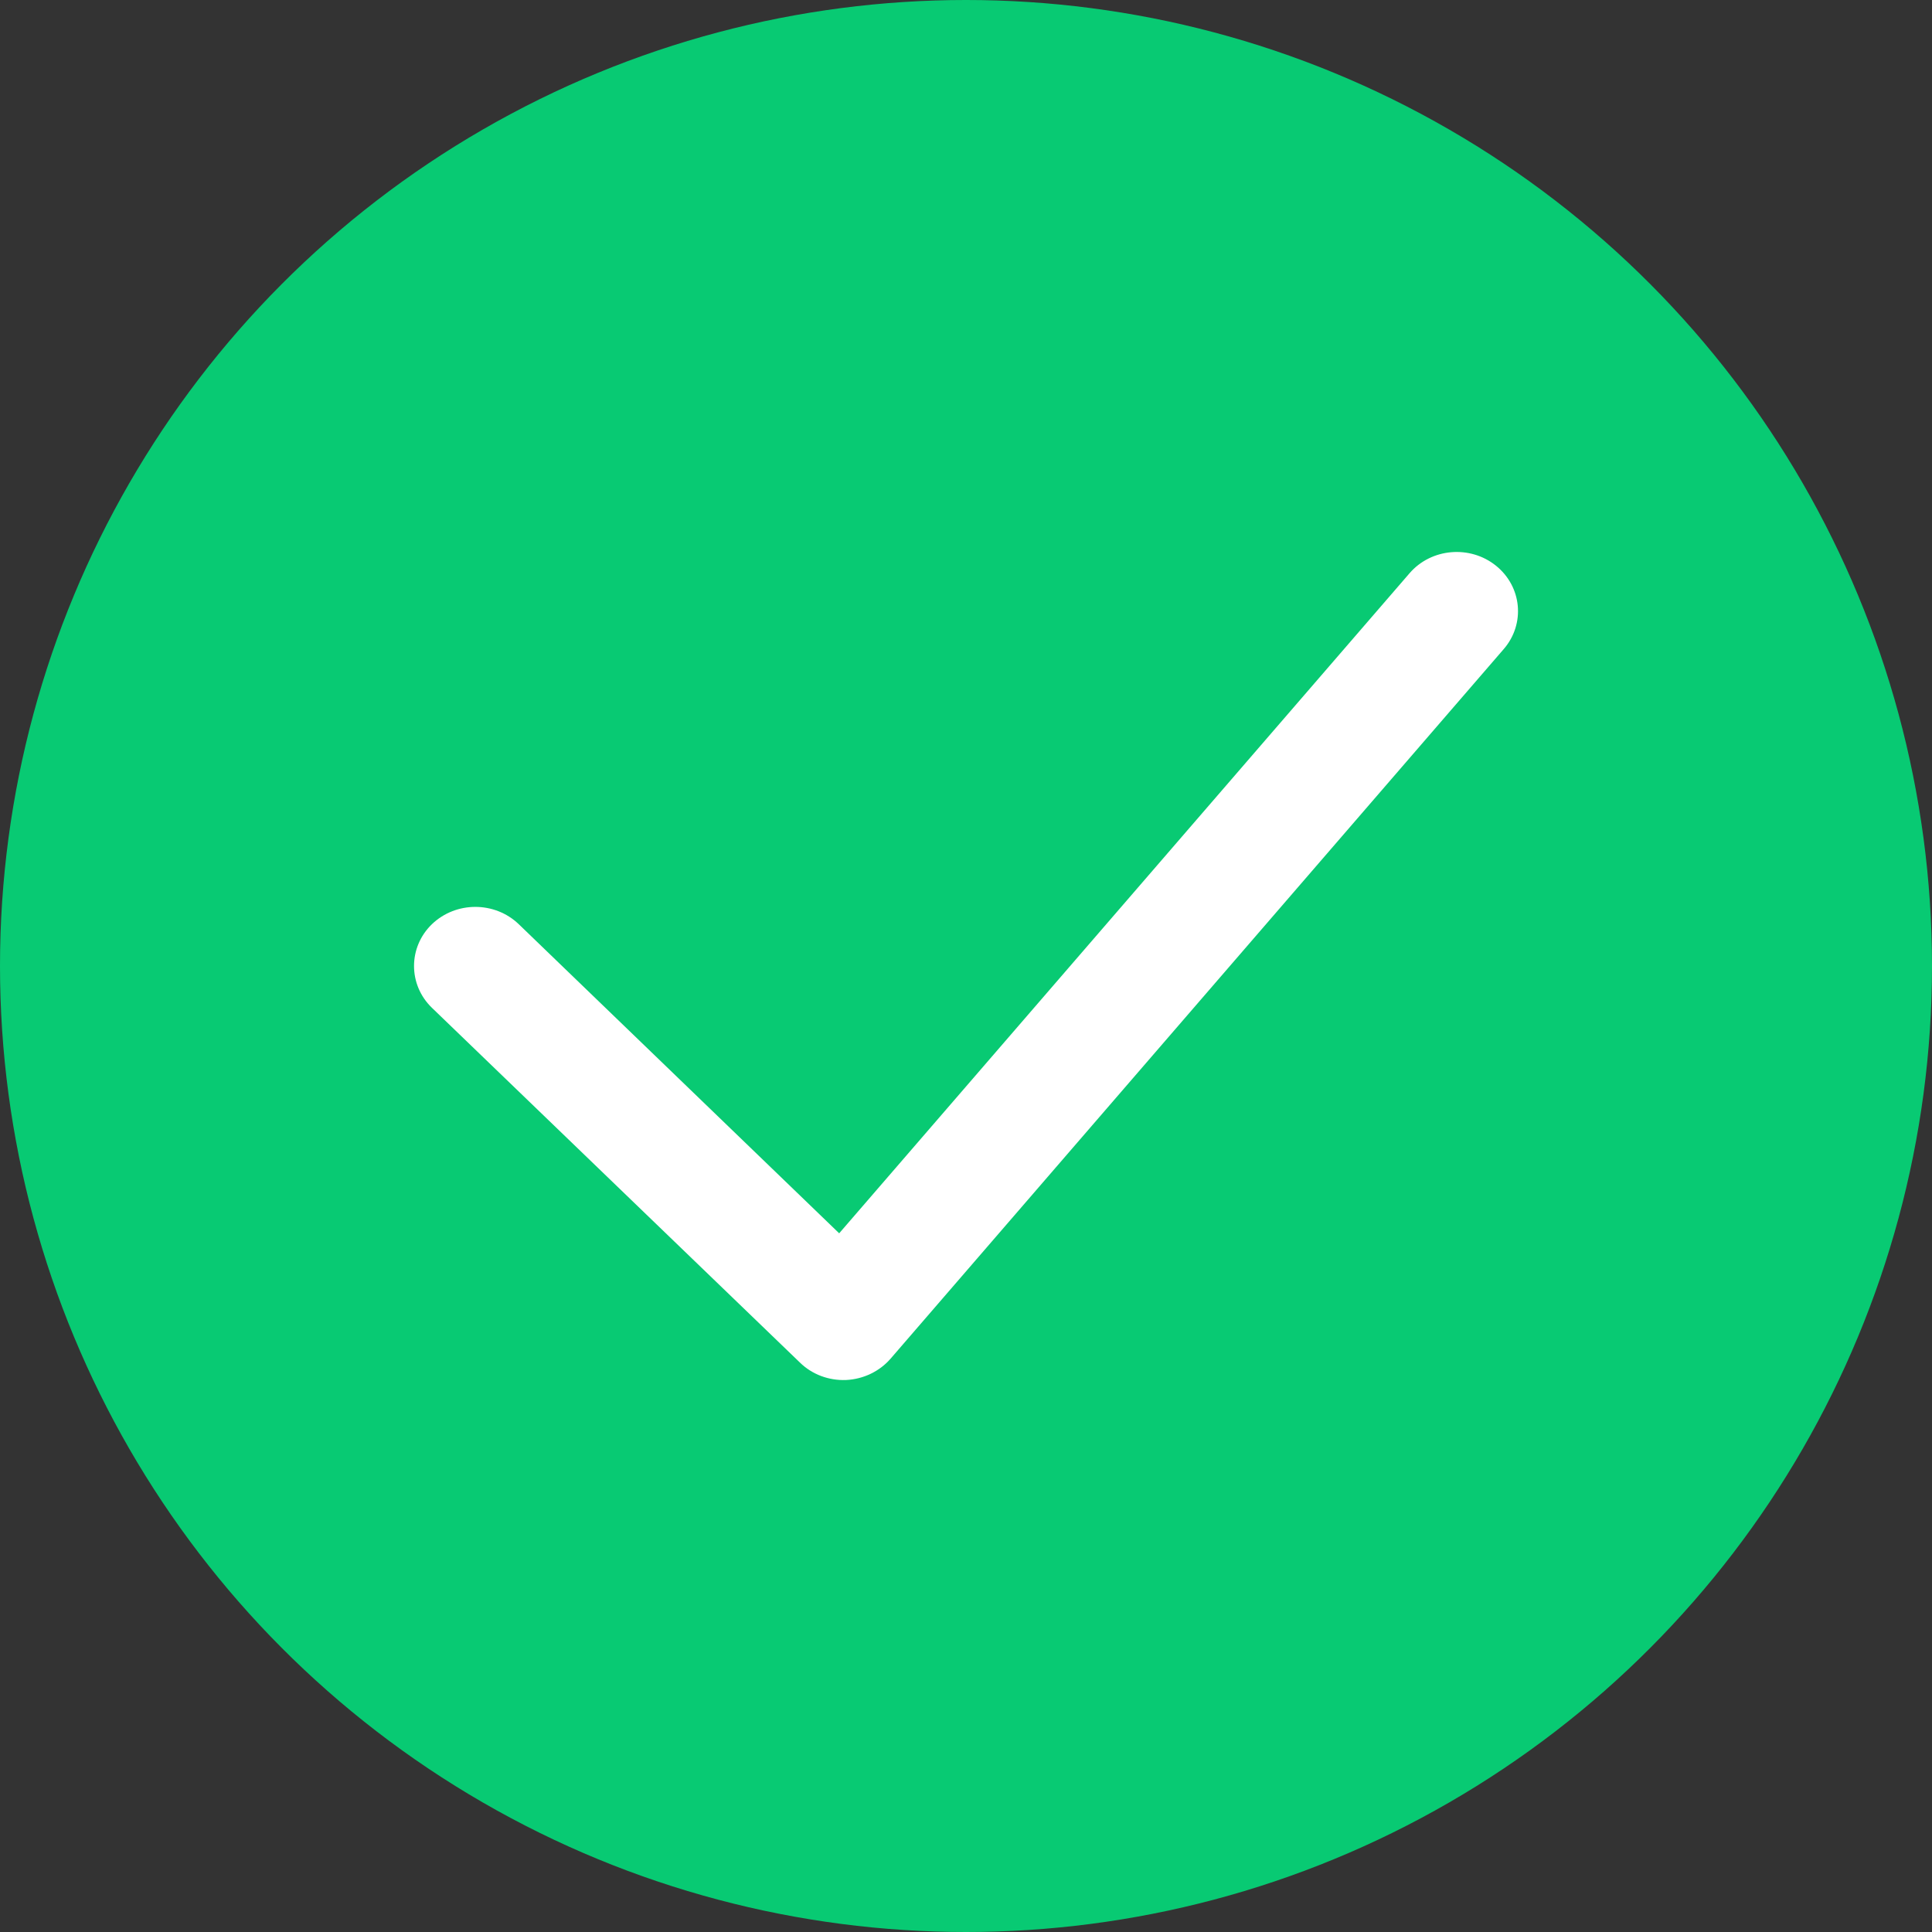
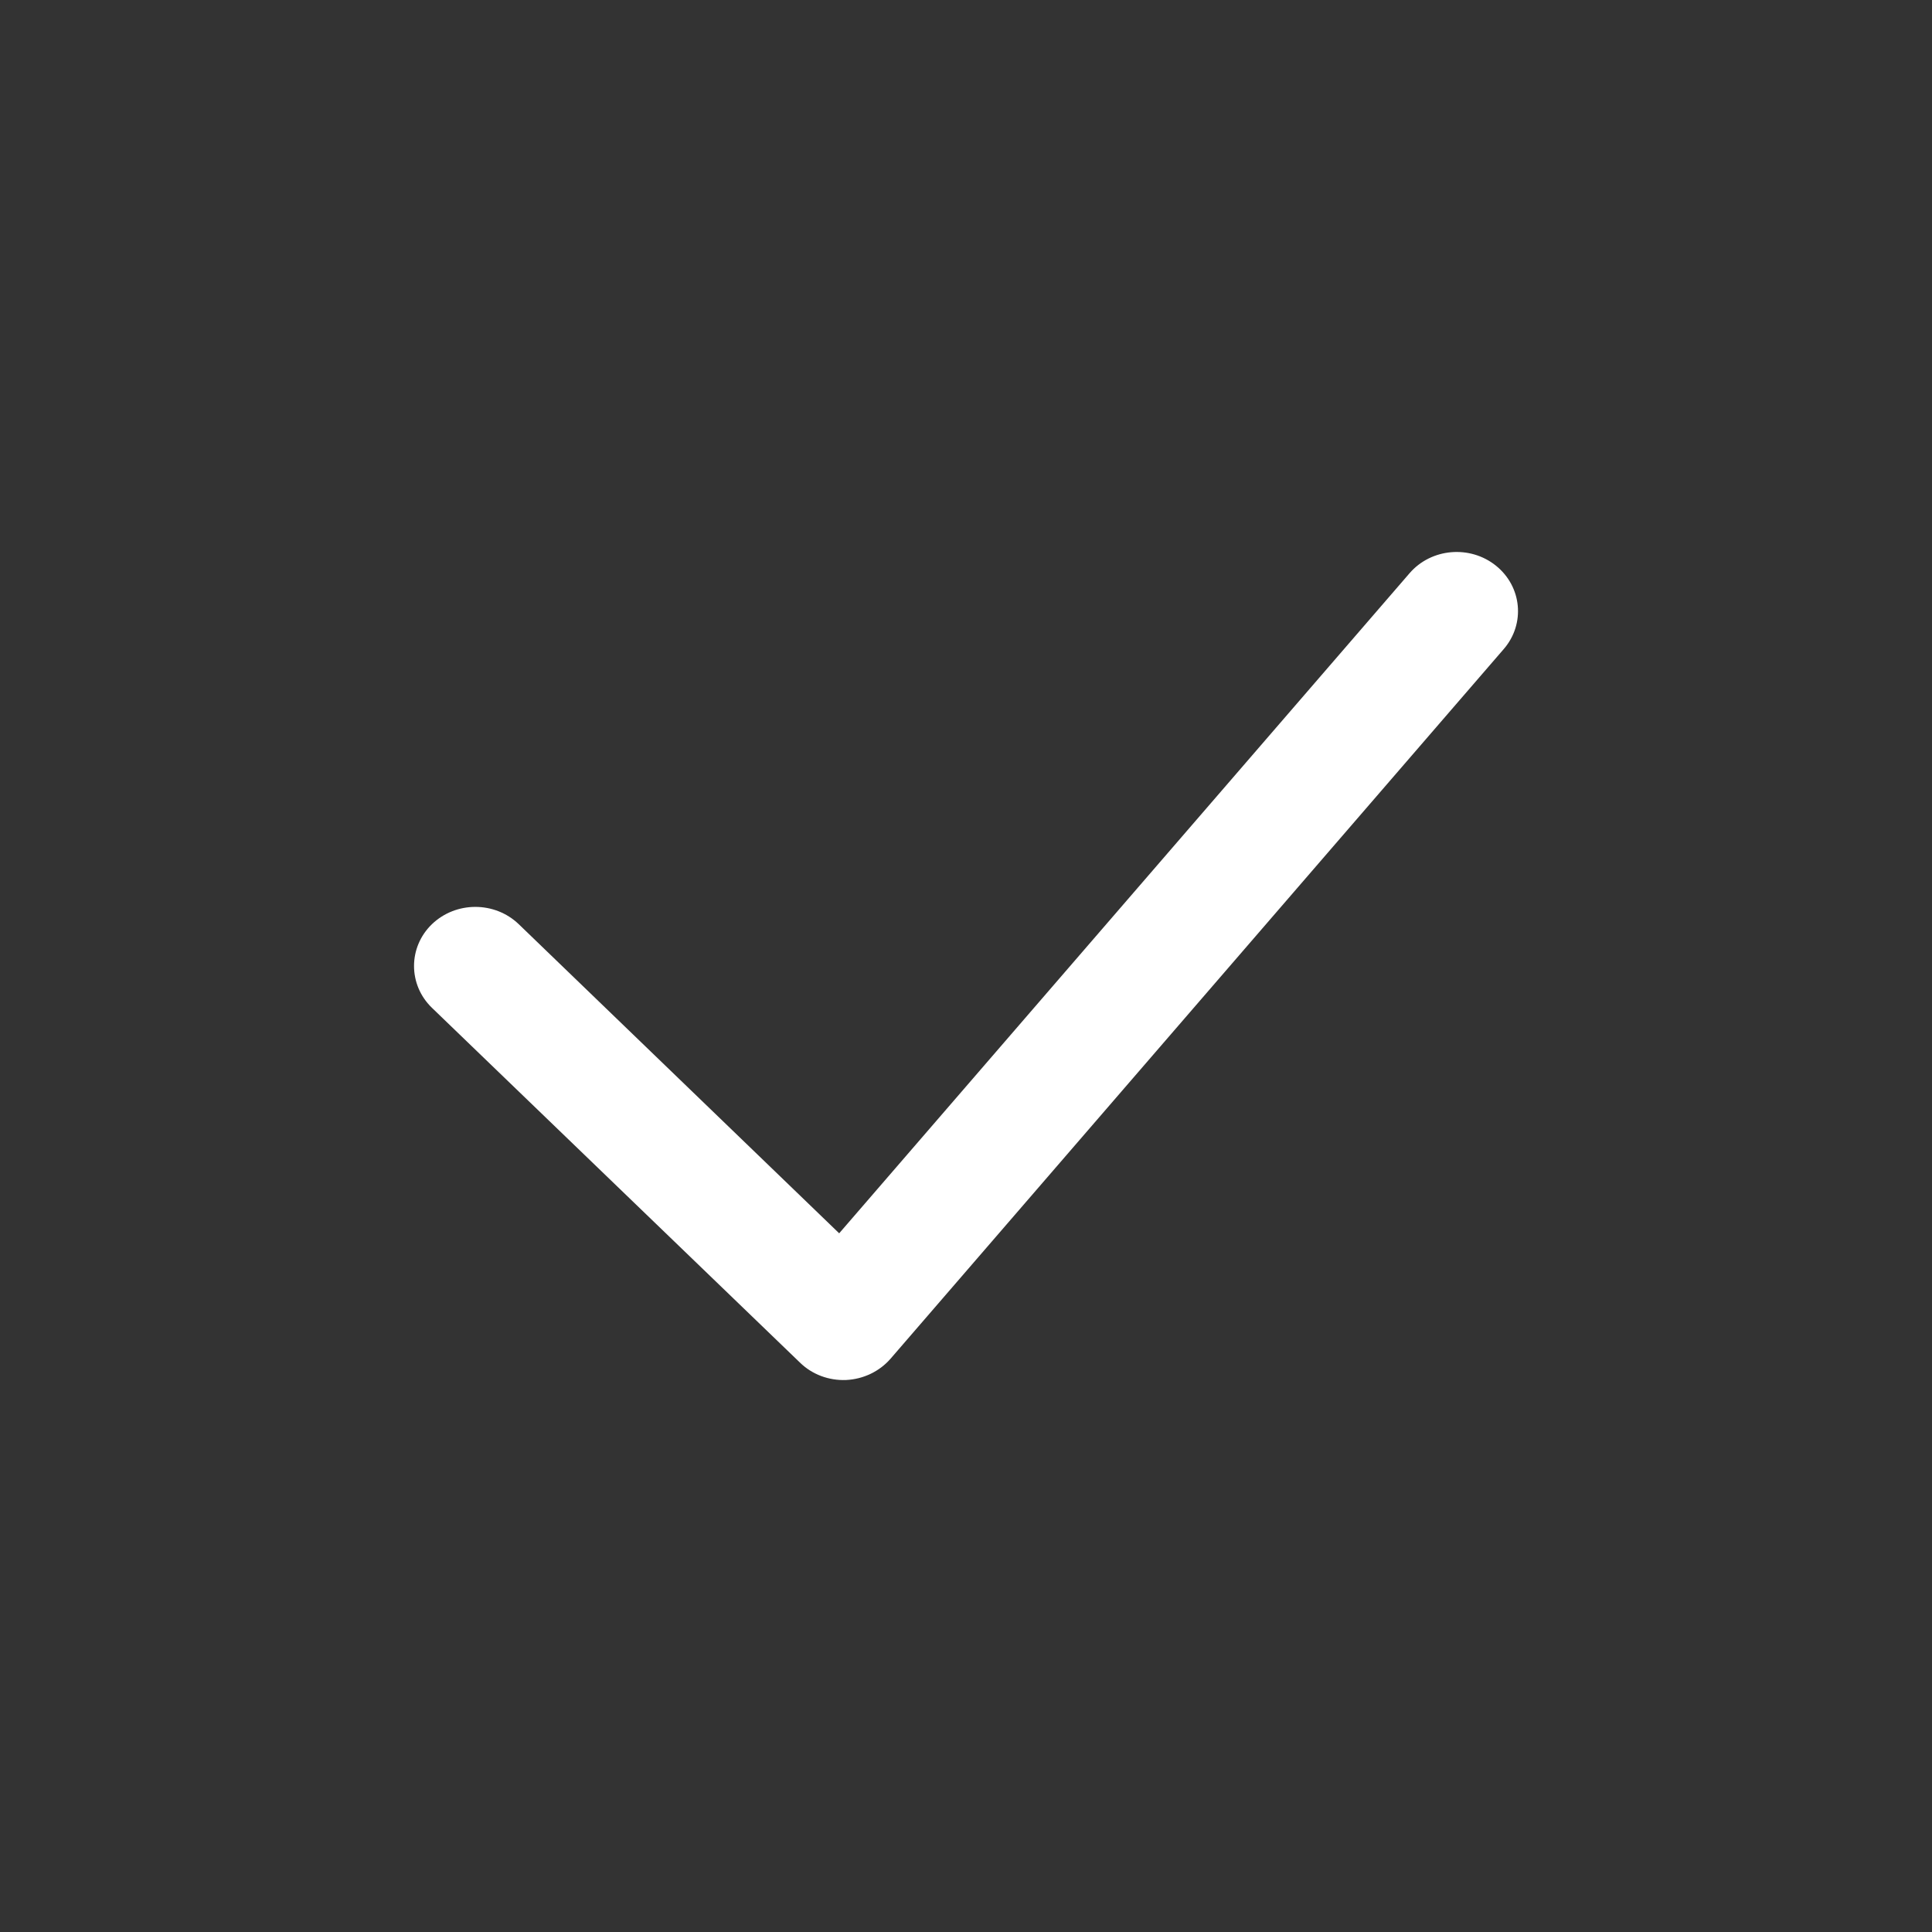
<svg xmlns="http://www.w3.org/2000/svg" width="14" height="14" viewBox="0 0 14 14" fill="none">
  <rect x="0" y="0" width="14" height="14" fill="#333333" stroke="none" />
  <g id="Group 707">
-     <circle id="Ellipse 5" cx="7" cy="7" r="7" fill="#08CA73" />
    <path id="Path-15 (Stroke)" fill-rule="evenodd" clip-rule="evenodd" d="M10.84 4.099C11.029 4.251 11.054 4.521 10.897 4.703L6.453 9.846C6.373 9.938 6.256 9.994 6.131 10C6.006 10.005 5.885 9.96 5.797 9.874L3.13 7.303C2.957 7.136 2.957 6.864 3.13 6.697C3.304 6.53 3.585 6.53 3.759 6.697L6.081 8.937L10.214 4.154C10.371 3.972 10.652 3.948 10.84 4.099Z" fill="white" />
  </g>
</svg>